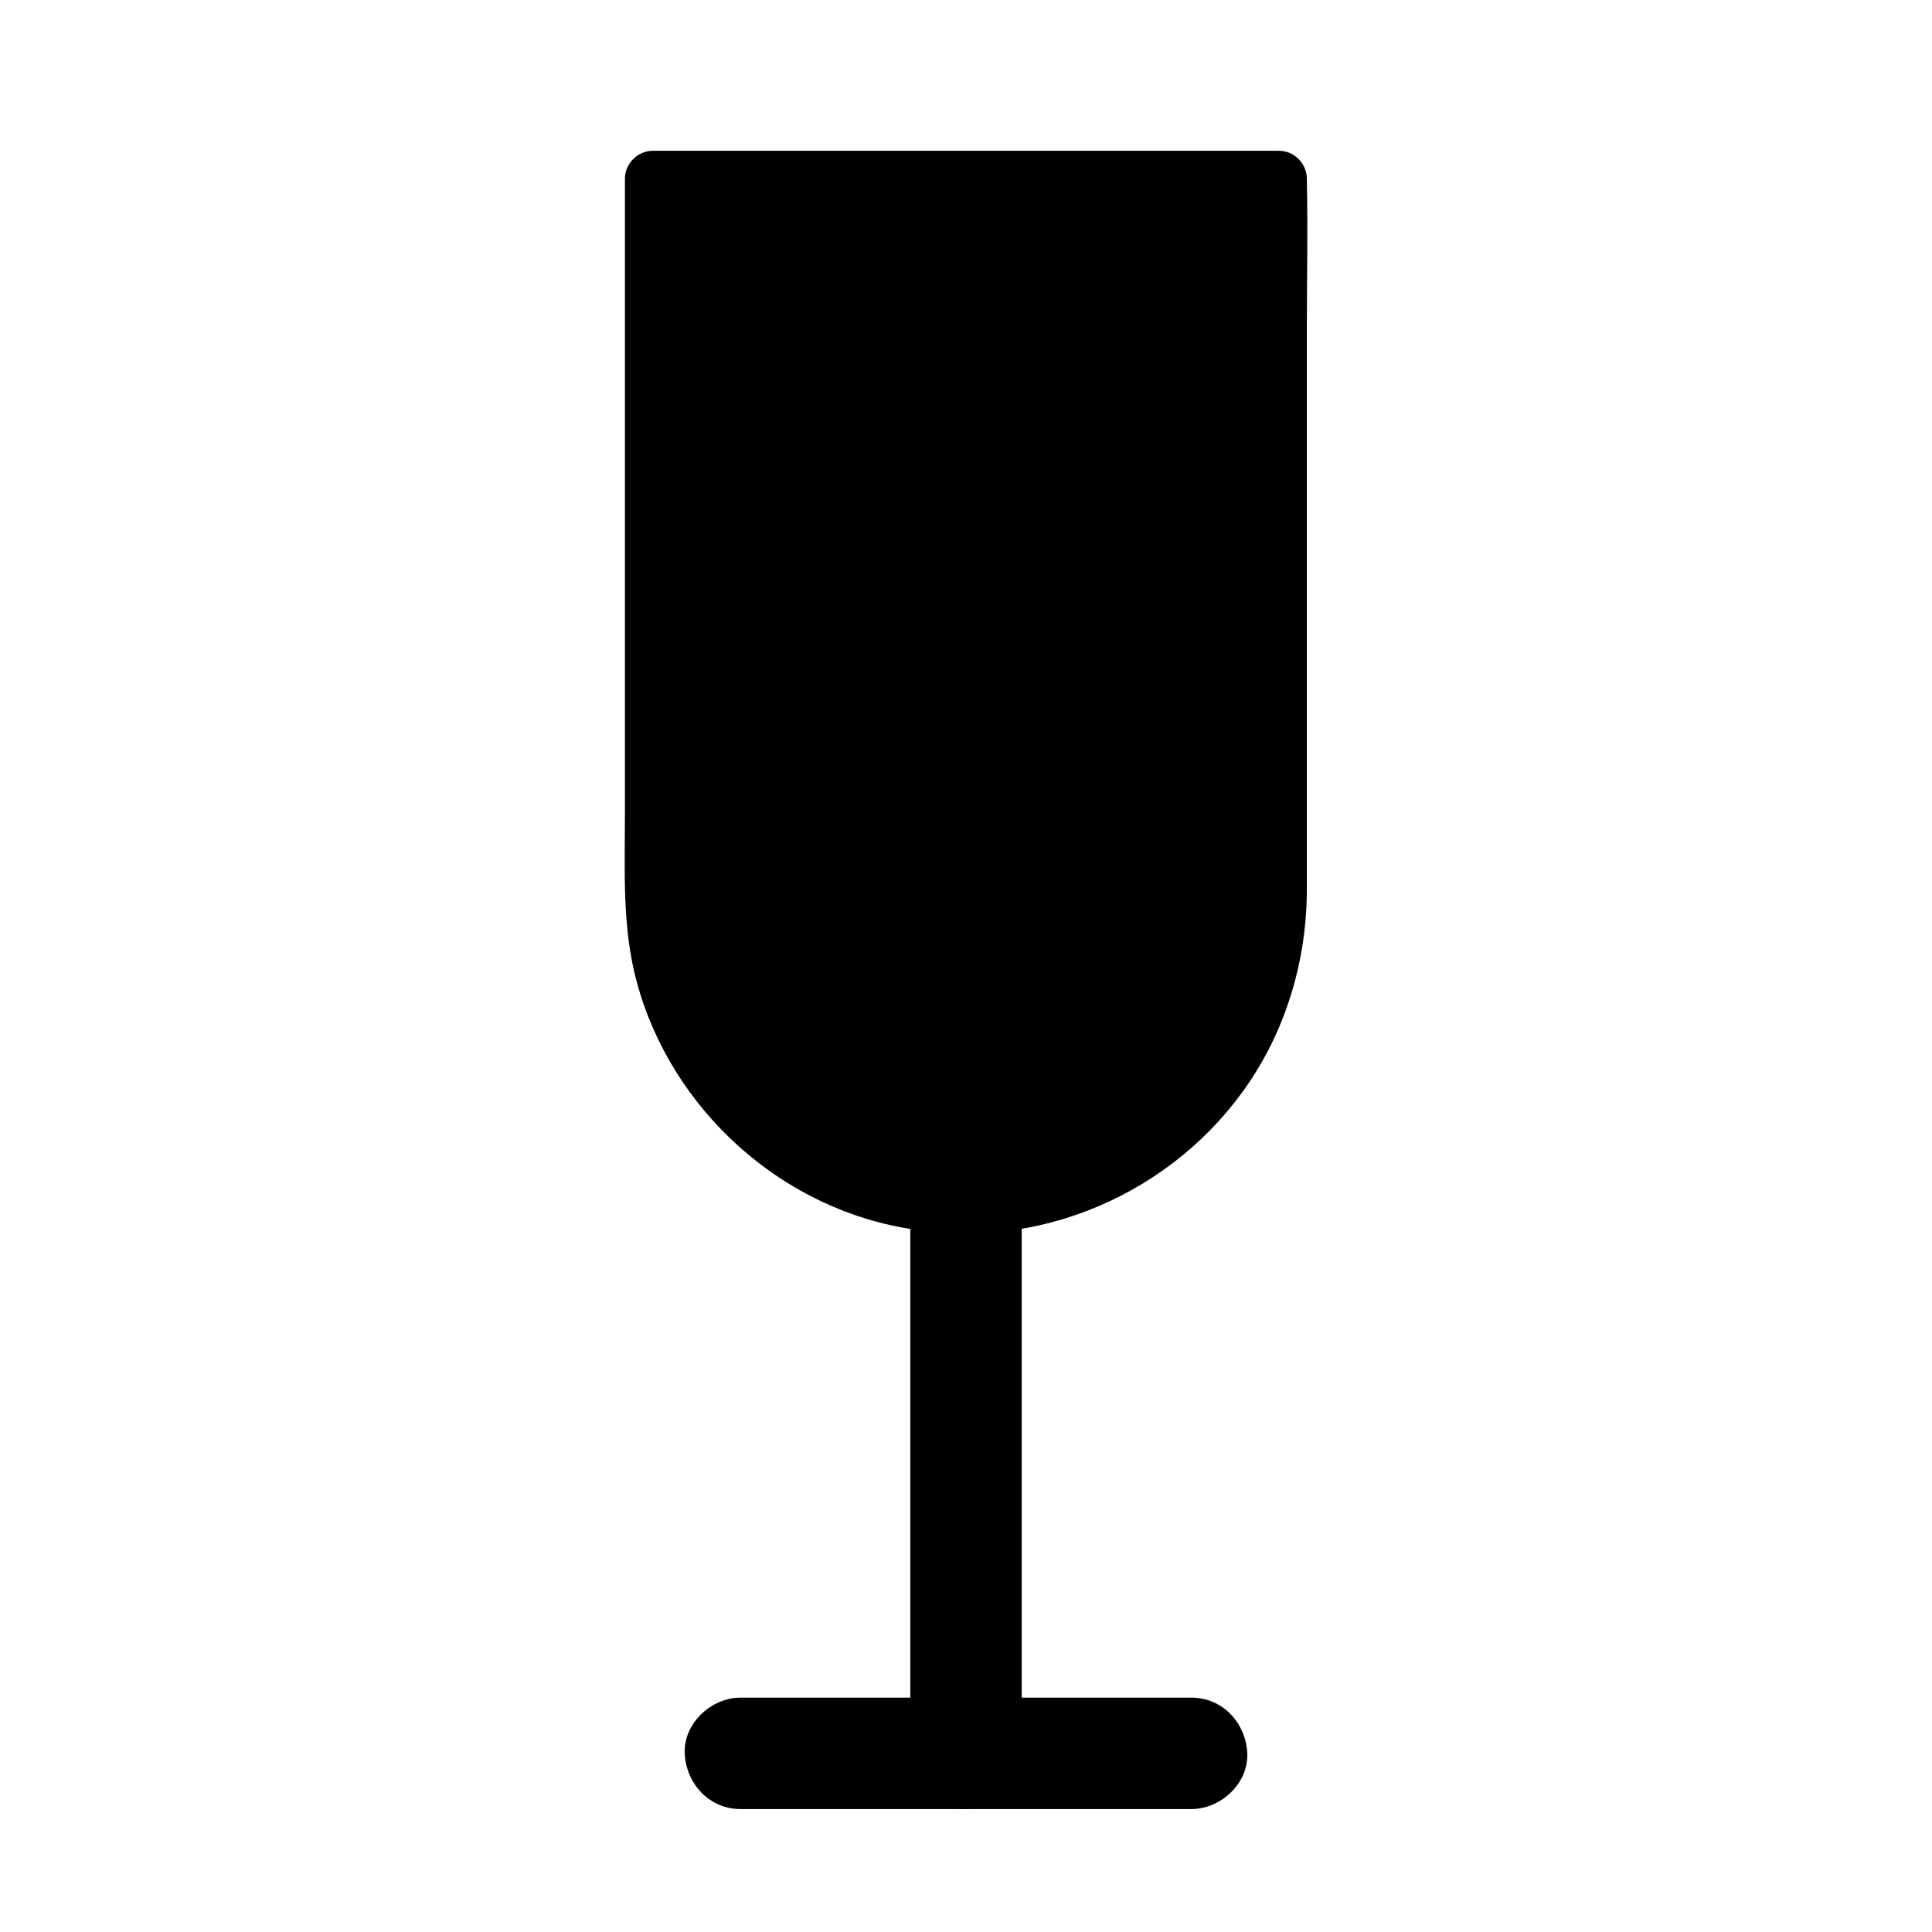
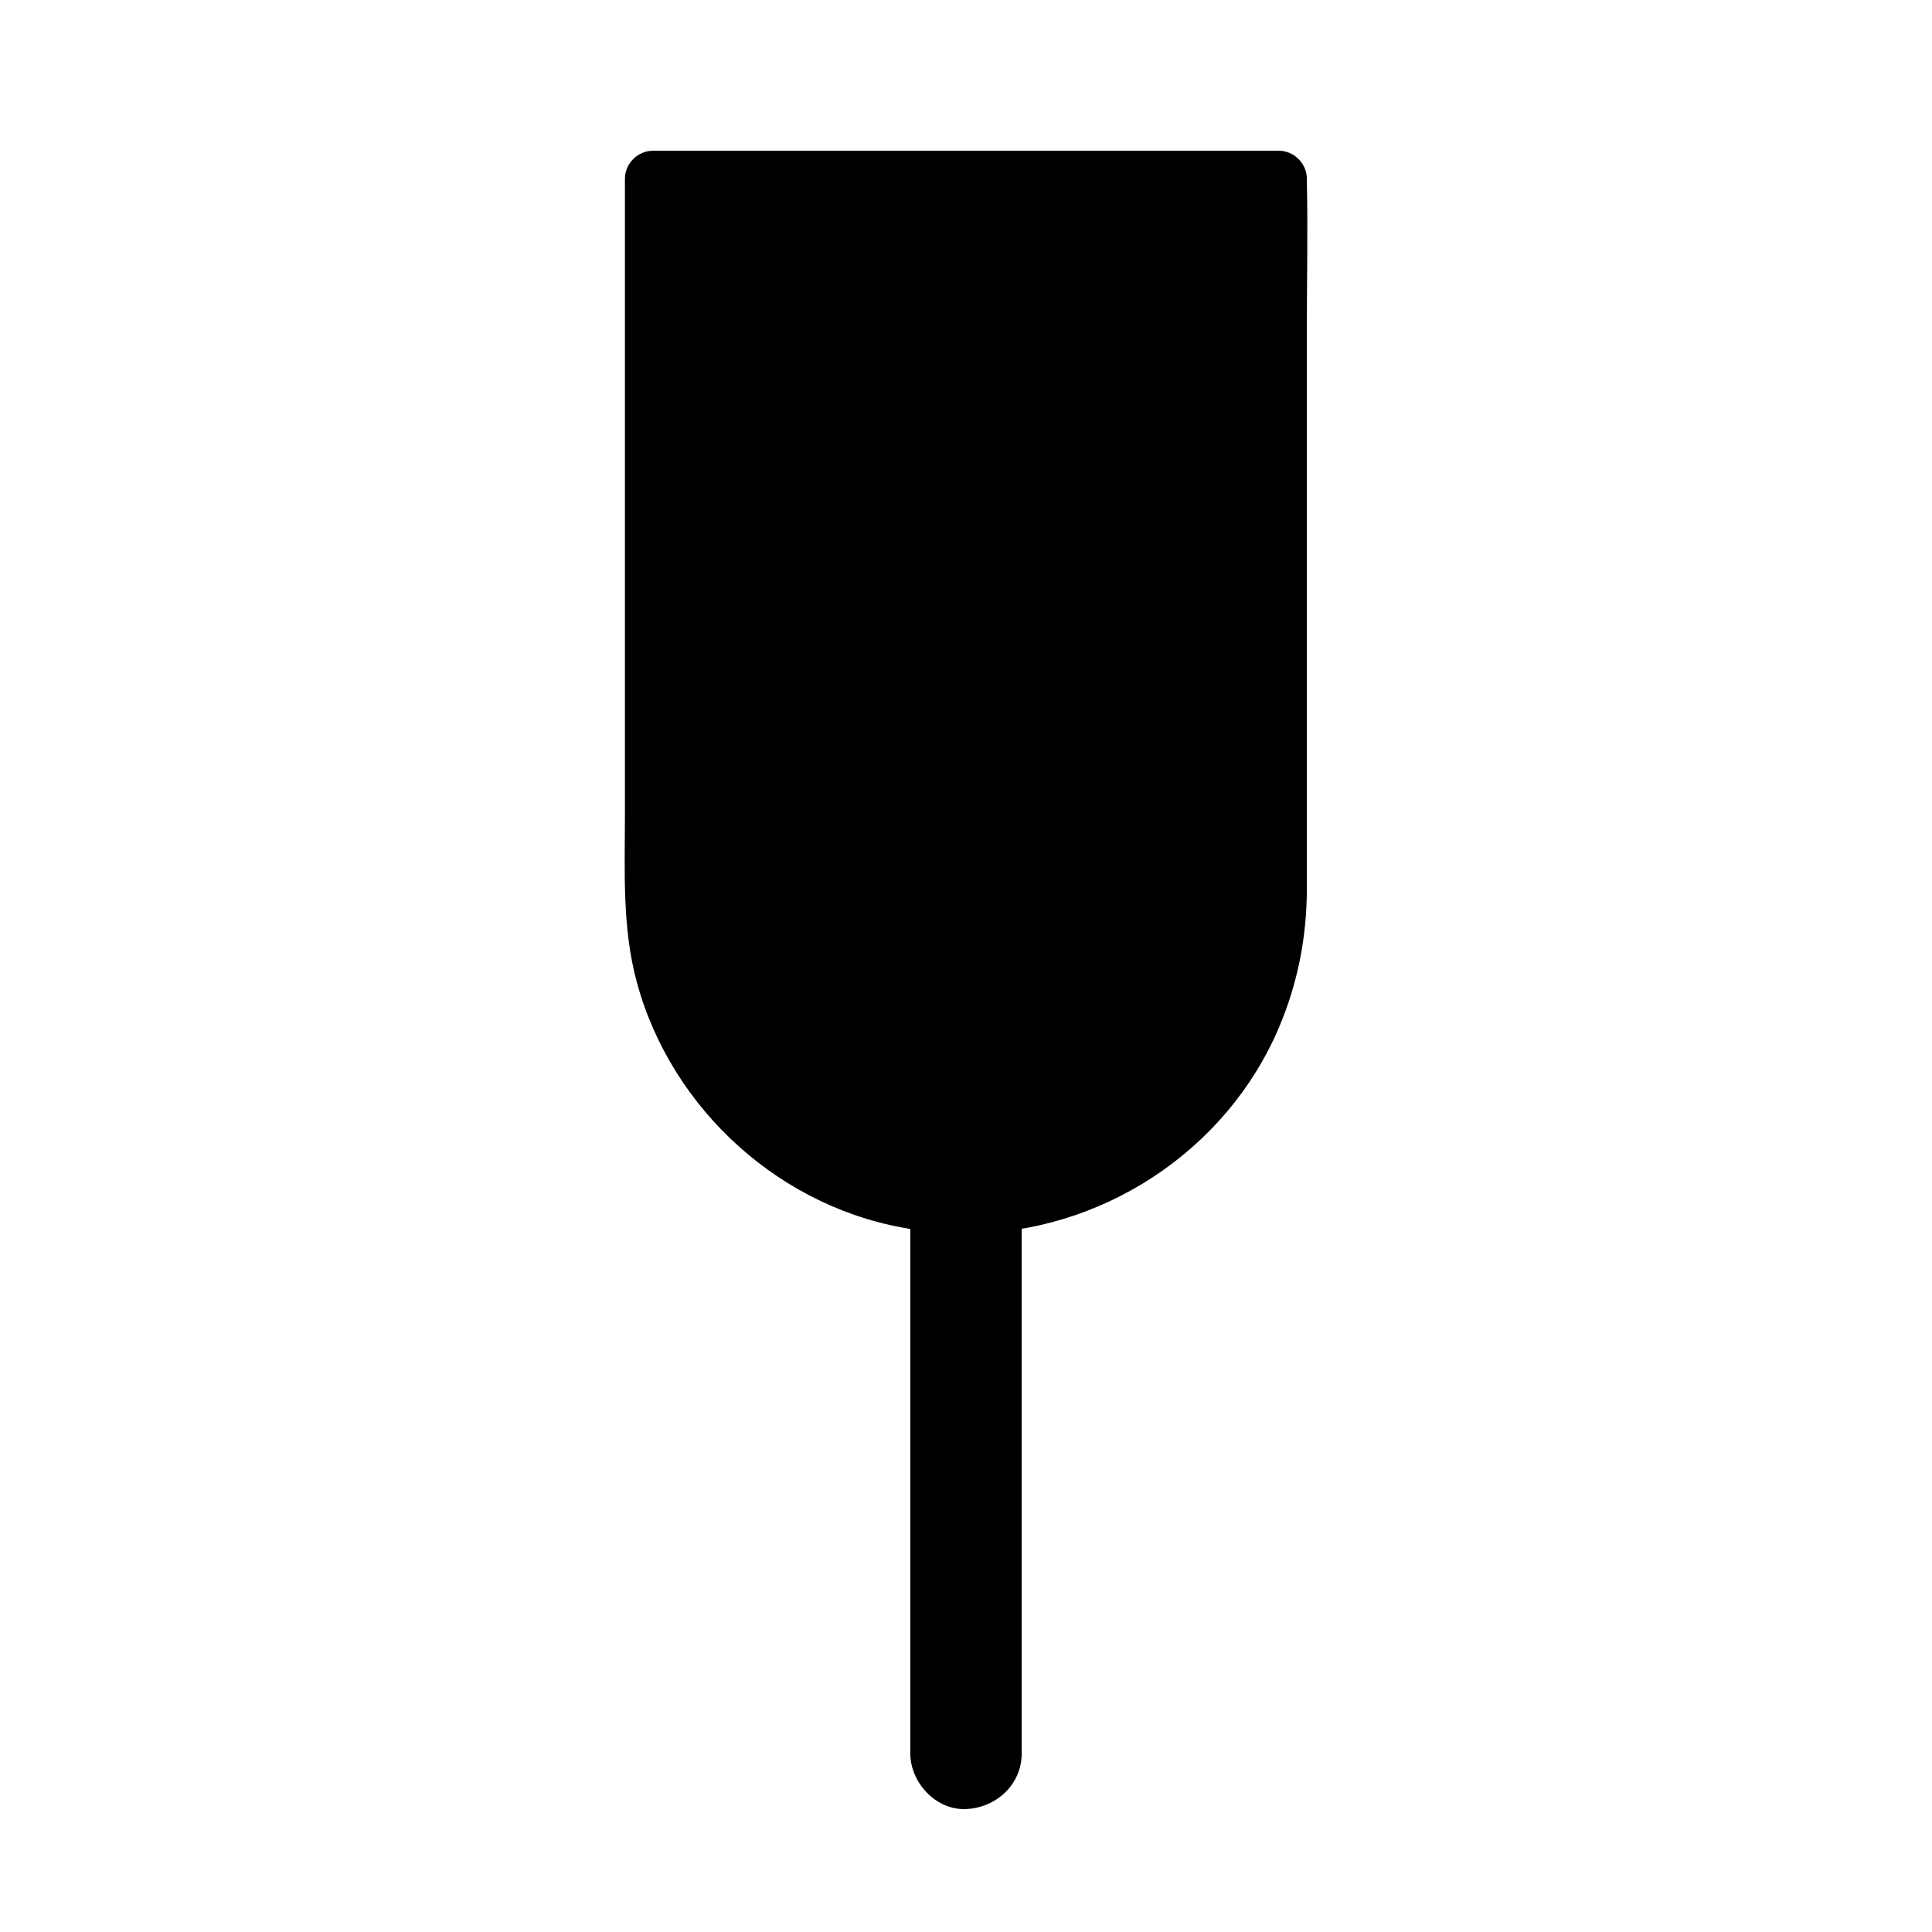
<svg xmlns="http://www.w3.org/2000/svg" fill="#000000" width="800px" height="800px" version="1.1" viewBox="144 144 512 512">
  <g>
    <path d="m414.76 608.66v-49.102-78.18-17.809c0-7.723-6.789-15.105-14.762-14.762-8.02 0.344-14.762 6.496-14.762 14.762v49.102 78.18 17.809c0 7.723 6.789 15.105 14.762 14.762 8.023-0.348 14.762-6.496 14.762-14.762z" />
-     <path d="m340.22 623.42h40.441 64.402 14.711c7.723 0 15.105-6.789 14.762-14.762-0.344-8.02-6.496-14.762-14.762-14.762h-40.441-64.402-14.711c-7.723 0-15.105 6.789-14.762 14.762 0.348 8.02 6.496 14.762 14.762 14.762z" />
    <path d="m400 463.57c-45.855 0-83-37.145-83-83l-0.004-189.23h165.95v189.22c0.051 45.855-37.145 83.004-82.949 83.004z" />
    <path d="m400 456.18c-1.82 0-3.691-0.051-5.512-0.195-1.133-0.098-2.262-0.148-3.394-0.297-0.441-0.051-0.887-0.098-1.328-0.148 1.625 0.195-0.543-0.098-0.688-0.098-4.184-0.641-8.266-1.625-12.301-2.902-1.871-0.59-3.738-1.277-5.559-2.016-0.246-0.098-1.328-0.543-0.051 0-0.395-0.148-0.789-0.344-1.18-0.543-1.082-0.492-2.164-0.984-3.246-1.523-3.59-1.77-7.035-3.836-10.281-6.102-0.887-0.59-1.77-1.23-2.609-1.871 1.18 0.887-0.984-0.789-1.277-1.031-1.574-1.277-3.102-2.656-4.574-4.035-2.953-2.805-5.707-5.856-8.215-9.055 0.887 1.133-0.738-1.031-0.984-1.328-0.543-0.789-1.133-1.574-1.625-2.41-1.18-1.82-2.312-3.641-3.344-5.512-0.934-1.723-1.82-3.445-2.656-5.215-0.344-0.789-0.738-1.574-1.082-2.363 0.543 1.328 0 0-0.148-0.344-0.246-0.59-0.492-1.23-0.688-1.82-1.426-3.836-2.508-7.773-3.344-11.758-0.246-1.082-0.441-2.215-0.59-3.297-0.098-0.492-0.395-2.856-0.195-1.379-0.246-2.262-0.441-4.527-0.543-6.789-0.051-1.723-0.051-3.445-0.051-5.164v-15.695-62.238-70.355-25.781c0-4.281 0.195-8.609 0-12.84v-0.59c-2.461 2.461-4.922 4.922-7.379 7.379h56.336 89.152 20.469c-2.461-2.461-4.922-4.922-7.379-7.379v31.734 68.535 65.684 19.039 3.938c0 1.277 0 2.508-0.051 3.789-0.098 2.066-0.297 4.082-0.492 6.148-0.051 0.297-0.195 1.477 0 0.051-0.051 0.441-0.148 0.887-0.195 1.328-0.195 1.23-0.395 2.41-0.641 3.641-0.789 3.984-1.918 7.922-3.297 11.758-0.395 1.031-0.789 2.066-1.18 3.051 0.543-1.328-0.344 0.789-0.543 1.23-0.887 1.969-1.871 3.887-2.902 5.805-0.934 1.723-1.969 3.344-3 4.969-0.543 0.836-1.082 1.625-1.625 2.41-0.297 0.441-0.641 0.887-0.934 1.328-0.195 0.246-1.328 1.77-0.395 0.543-2.41 3.148-5.117 6.102-7.969 8.855-1.379 1.328-2.856 2.609-4.328 3.887-0.738 0.641-1.477 1.23-2.262 1.82 1.082-0.836 0.148-0.148-0.051 0-0.543 0.395-1.031 0.789-1.574 1.133-3.344 2.363-6.887 4.477-10.527 6.348-0.887 0.441-1.77 0.887-2.656 1.277-0.395 0.195-2.902 1.23-1.523 0.688-2.016 0.836-4.082 1.574-6.148 2.262-3.887 1.23-7.922 2.215-11.957 2.856-0.543 0.098-1.133 0.195-1.672 0.246 0.297-0.051 1.426-0.148-0.051 0-1.031 0.098-2.016 0.195-3.051 0.297-2.332-0.051-4.547 0.047-6.711 0.047-3.836 0-7.578 3.394-7.379 7.379 0.195 3.984 3.246 7.379 7.379 7.379 35.672-0.148 68.93-21.695 82.953-54.66 4.969-11.711 7.379-24.059 7.379-36.754v-14.316-62.141-71.734c0-13.137 0.297-26.273 0-39.41v-0.59c0-3.984-3.394-7.379-7.379-7.379h-56.336-89.152-20.469c-3.984 0-7.379 3.394-7.379 7.379v32.867 70.109 65.438c0 14.906-0.789 30.012 3.148 44.527 9.199 33.996 38.719 60.566 73.652 65.582 4.477 0.641 9.004 1.082 13.578 1.082 3.836 0 7.578-3.394 7.379-7.379-0.191-3.984-3.242-7.379-7.375-7.379z" />
  </g>
</svg>